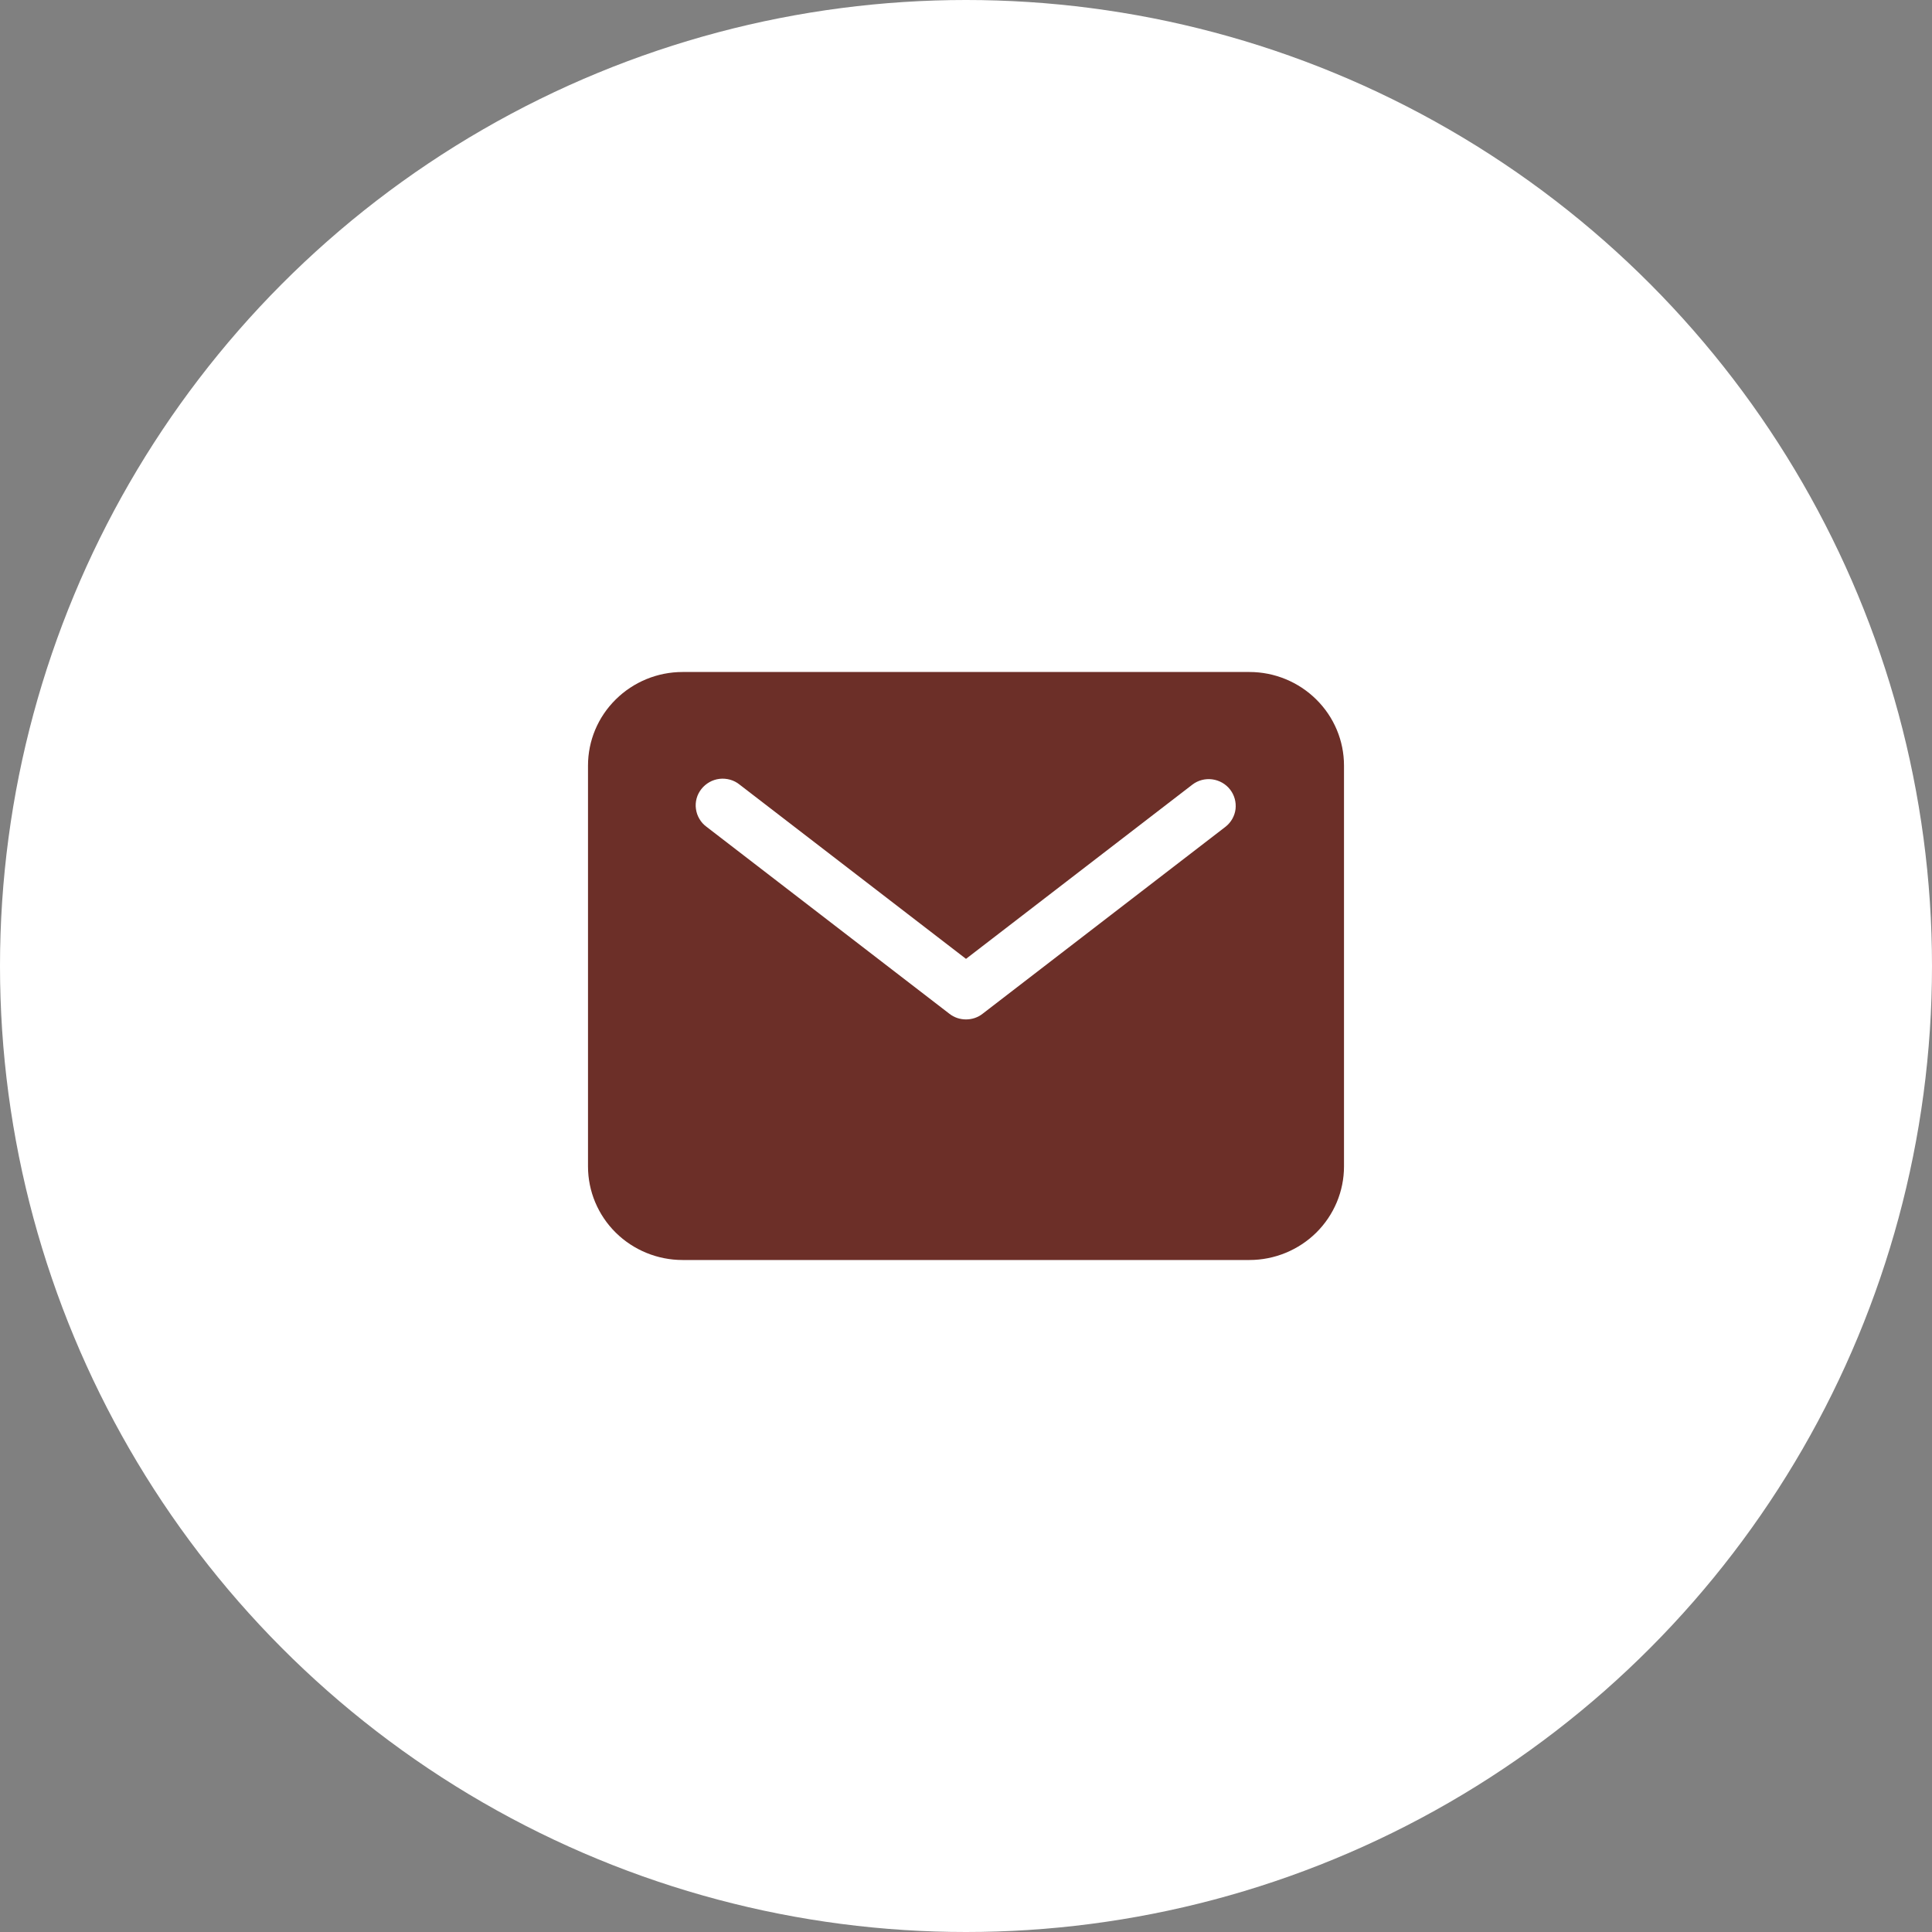
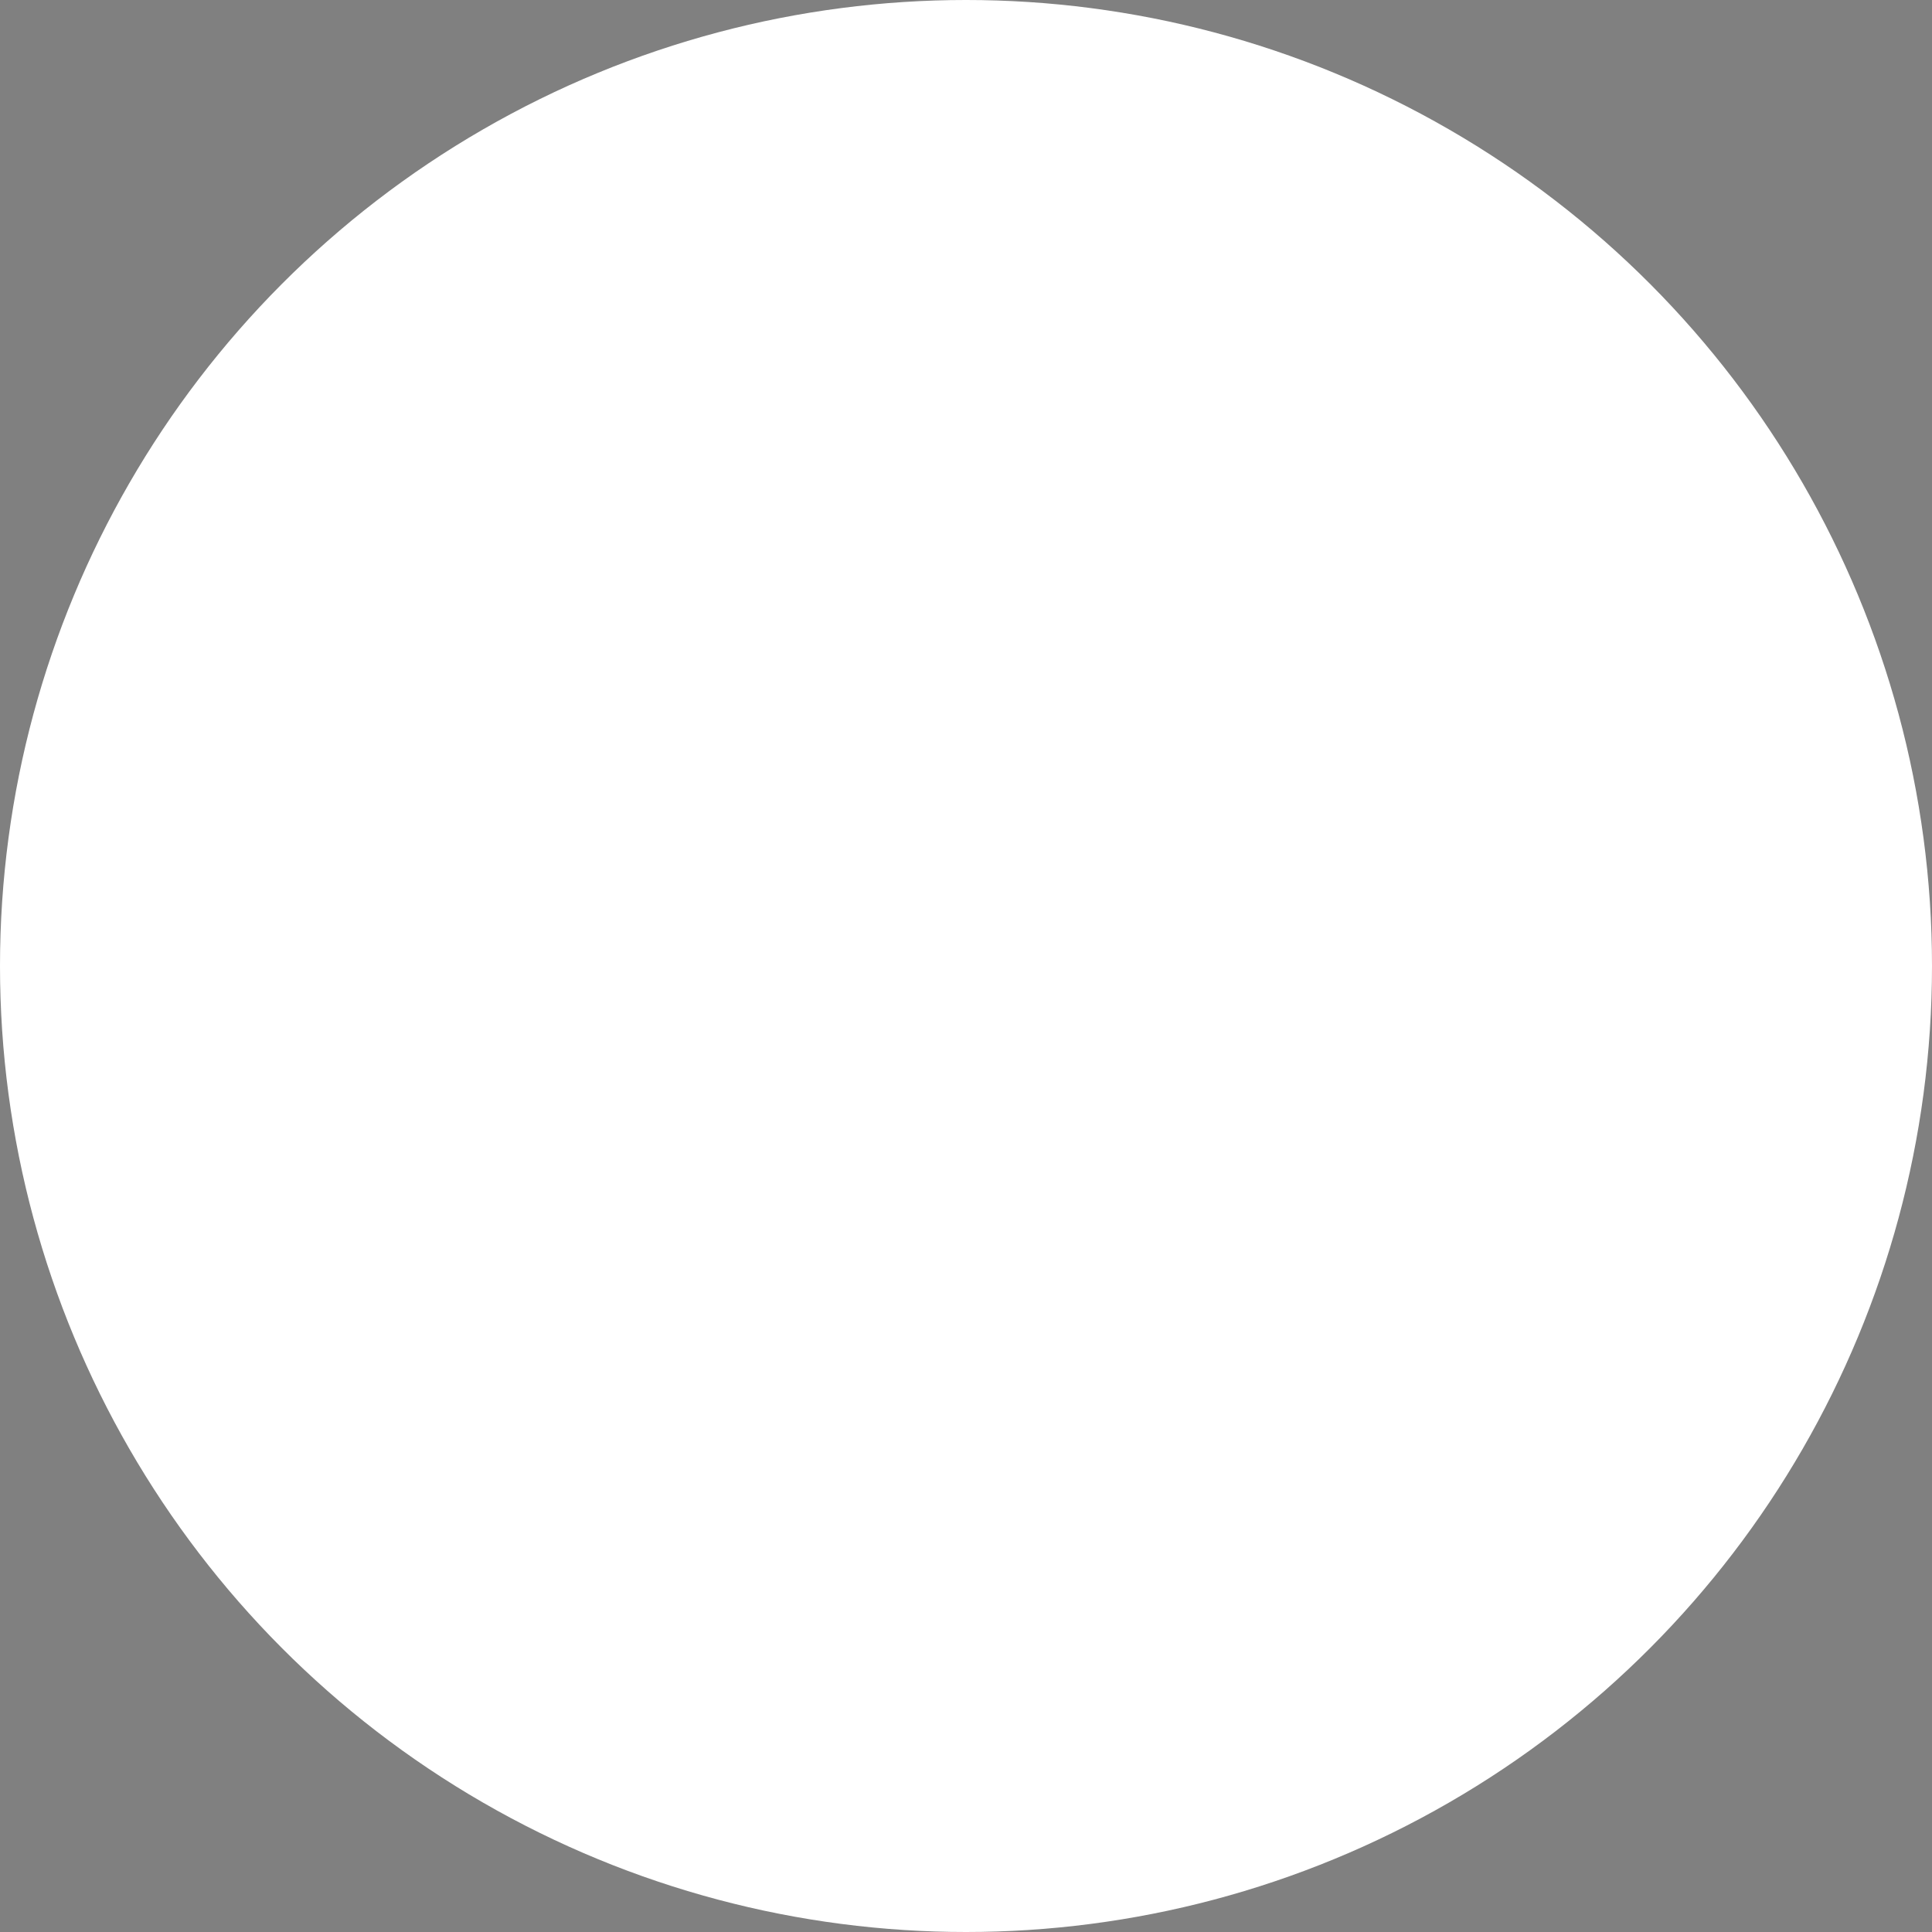
<svg xmlns="http://www.w3.org/2000/svg" width="23" height="23" viewBox="0 0 23 23" fill="none">
  <rect x="0" y="0" width="23" height="23" fill="#808080" stroke="none" />
  <circle cx="11.5" cy="11.5" r="11.5" fill="white" />
-   <path d="M14.875 8H8.125C7.827 8 7.541 8.118 7.33 8.327C7.119 8.535 7 8.818 7 9.114V13.886C7 14.182 7.119 14.465 7.33 14.674C7.541 14.882 7.827 15 8.125 15H14.875C15.173 15 15.459 14.882 15.67 14.674C15.881 14.465 16 14.182 16 13.886V9.114C16 8.818 15.881 8.535 15.67 8.327C15.459 8.118 15.173 8 14.875 8V8ZM14.59 9.842L11.697 12.069C11.641 12.113 11.572 12.136 11.5 12.136C11.428 12.136 11.359 12.113 11.303 12.069L8.41 9.842C8.376 9.817 8.347 9.785 8.326 9.748C8.304 9.712 8.291 9.672 8.285 9.63C8.279 9.588 8.282 9.546 8.293 9.505C8.304 9.464 8.324 9.426 8.35 9.393C8.376 9.36 8.409 9.332 8.446 9.311C8.483 9.29 8.524 9.277 8.566 9.272C8.608 9.267 8.651 9.271 8.692 9.282C8.733 9.294 8.771 9.313 8.804 9.34L11.5 11.415L14.196 9.34C14.263 9.289 14.348 9.267 14.431 9.278C14.515 9.289 14.591 9.332 14.643 9.398C14.695 9.464 14.718 9.548 14.709 9.631C14.699 9.714 14.656 9.79 14.59 9.842Z" fill="#6C2F28" />
</svg>